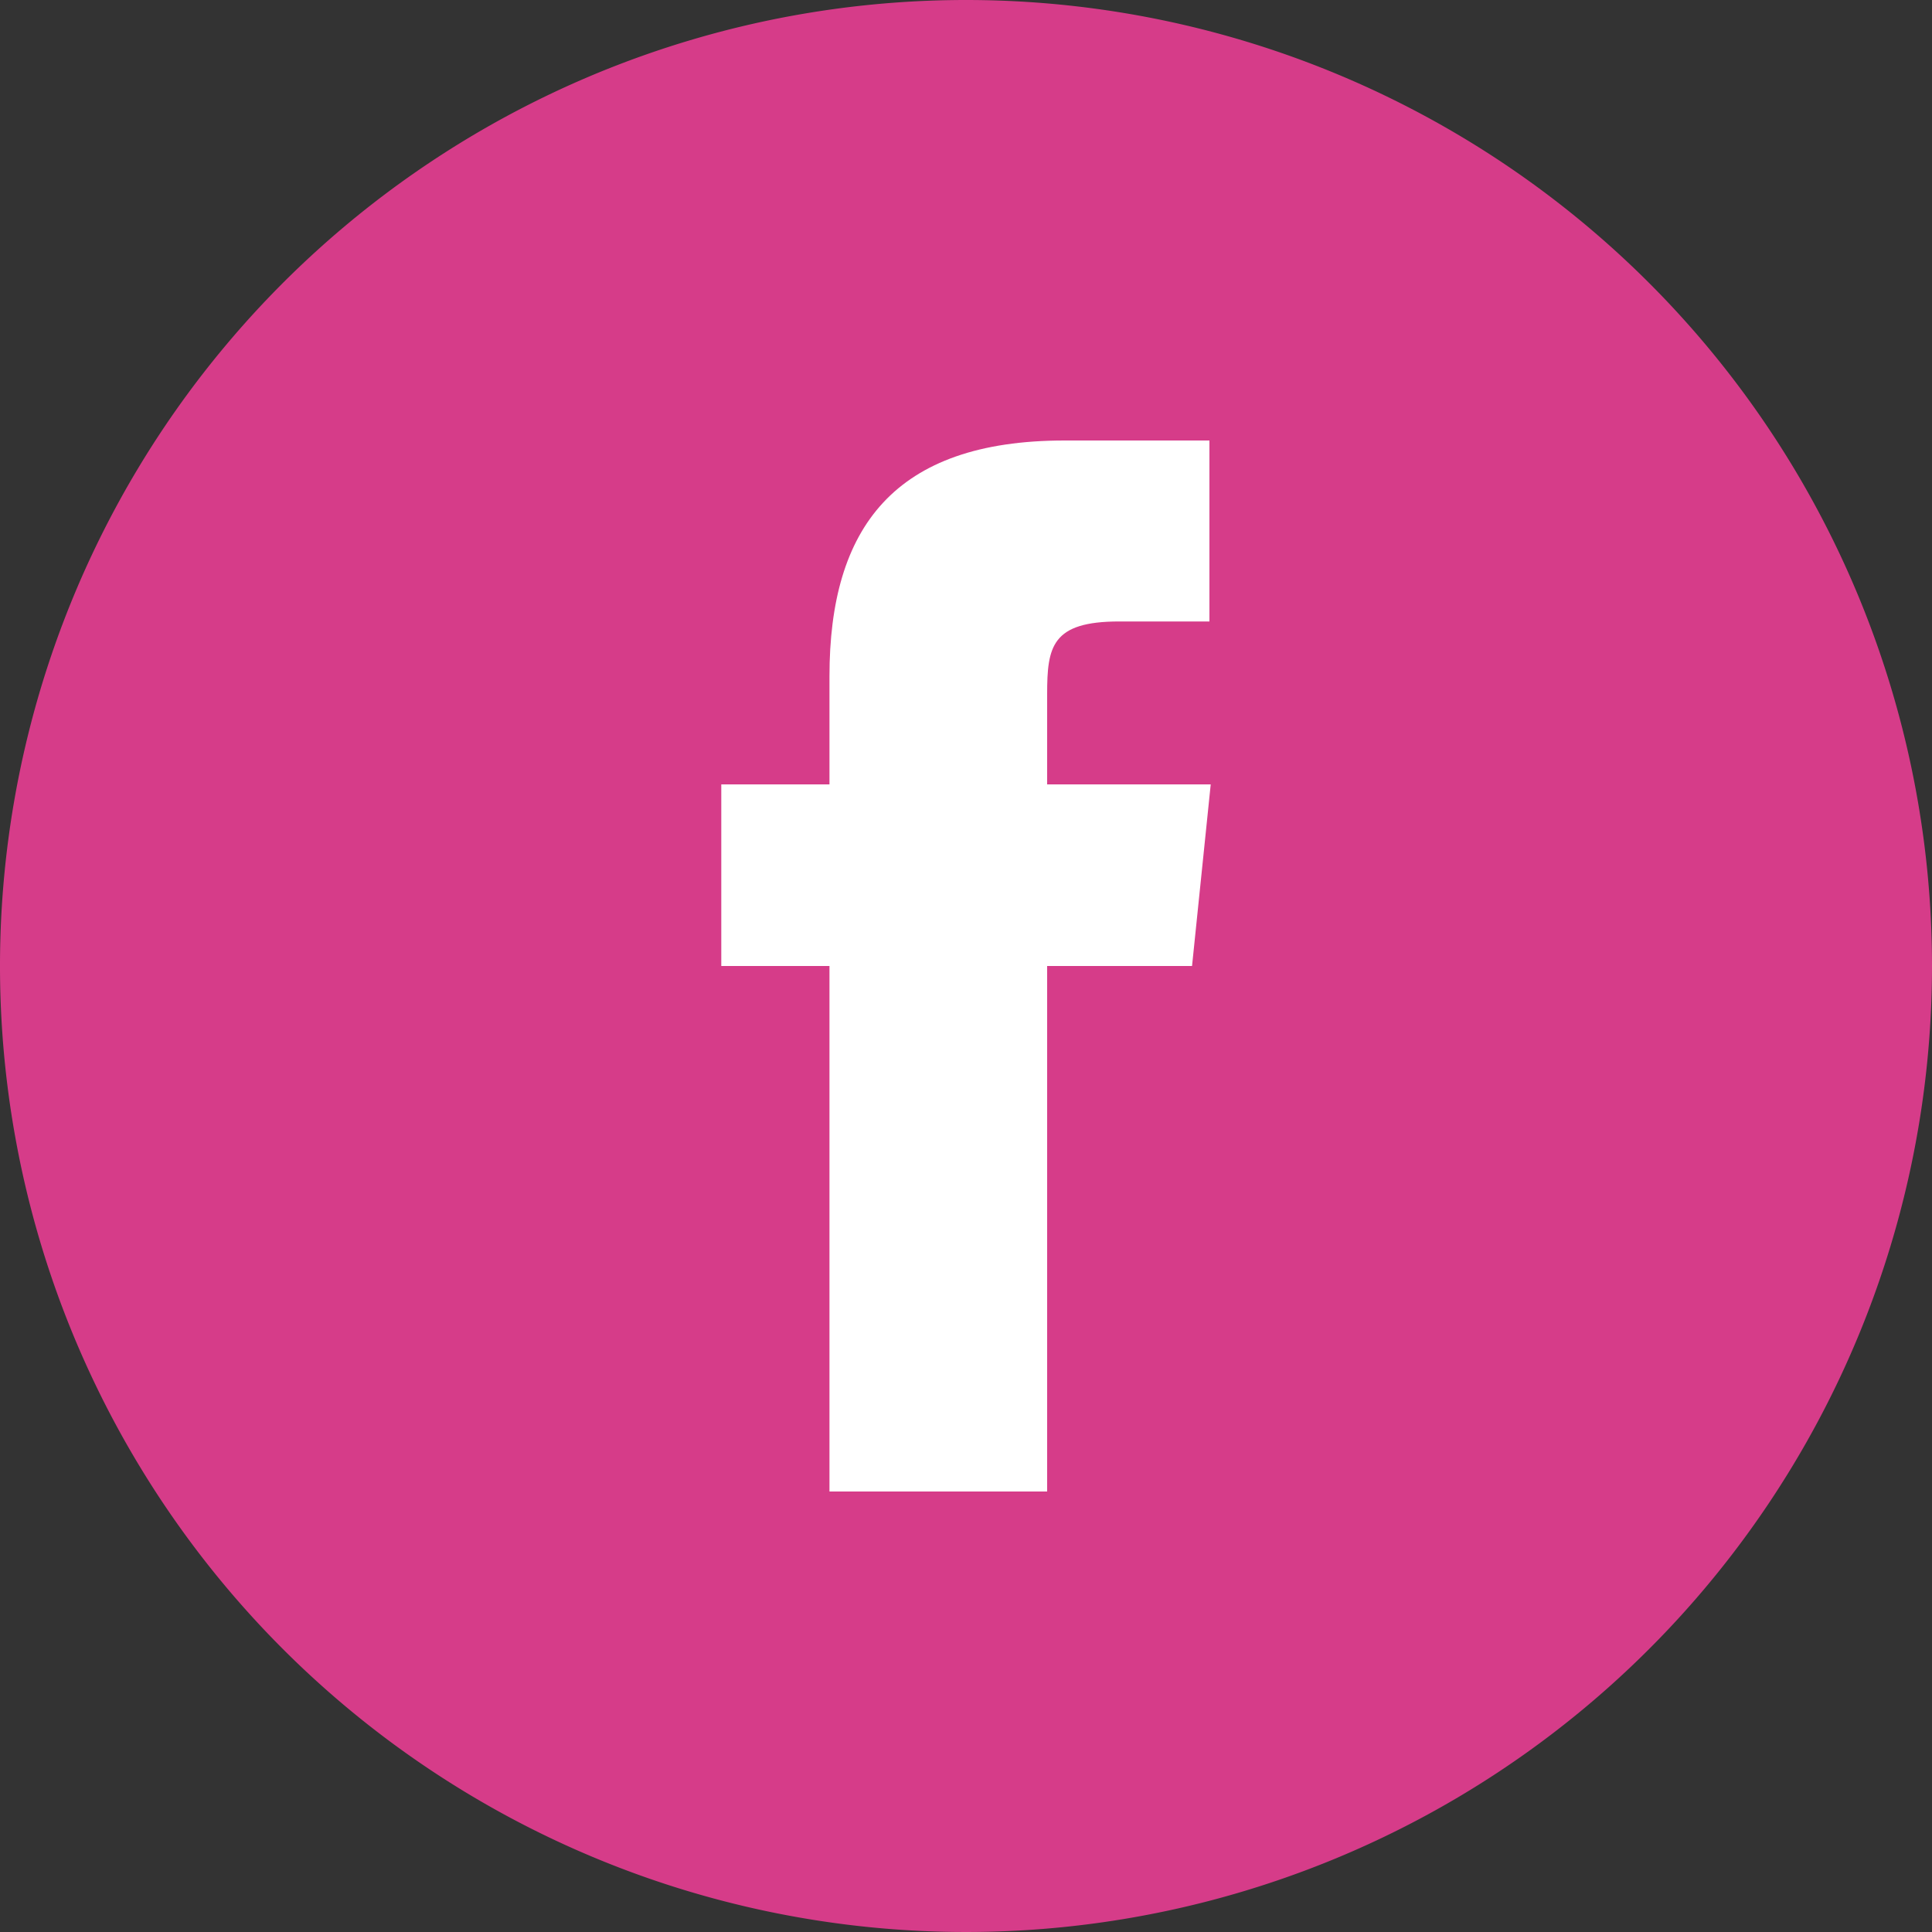
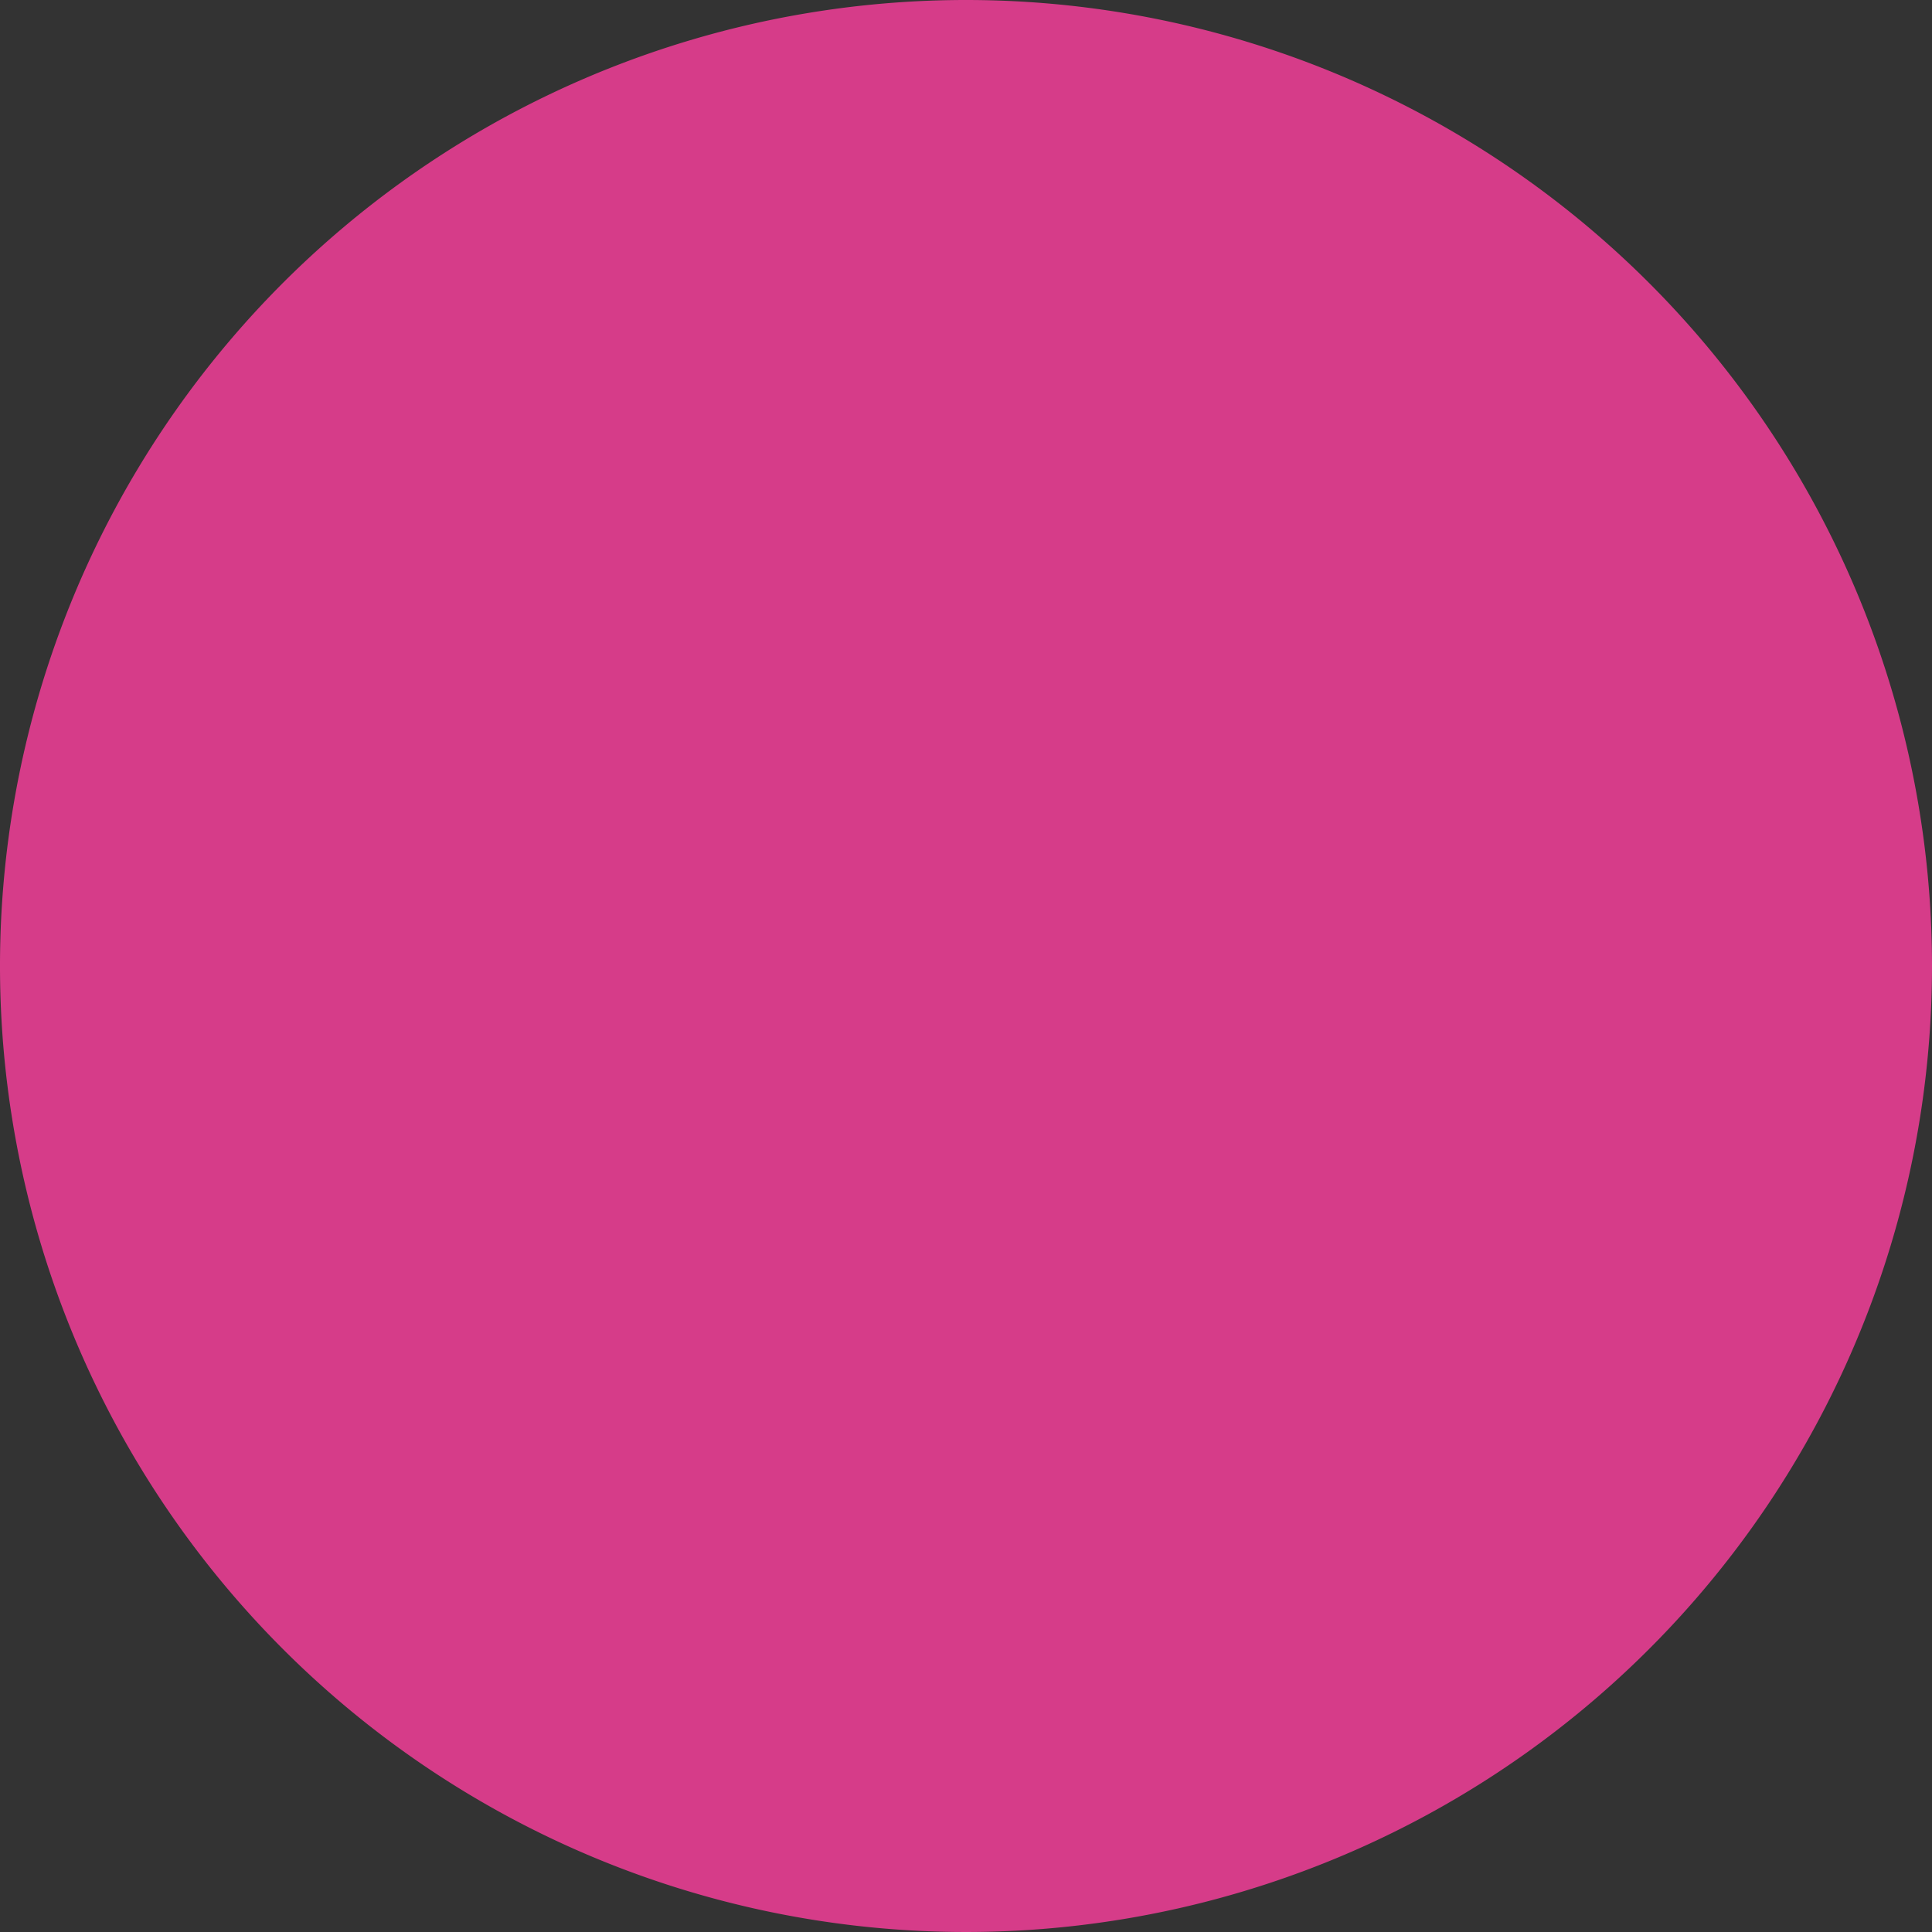
<svg xmlns="http://www.w3.org/2000/svg" viewBox="0 0 30 30">
  <rect x="0" y="0" width="30" height="30" fill="#333333" stroke="none" />
  <defs>
    <style>.cls-1{fill:#d63c89;}.cls-2{fill:#fff;}</style>
  </defs>
  <title>fb_shop</title>
  <g id="Layer_2" data-name="Layer 2">
    <g id="Layer_1-2" data-name="Layer 1">
      <path class="cls-1" d="M30,15A15,15,0,1,1,15,0,15,15,0,0,1,30,15Z" />
-       <path class="cls-2" d="M18.8,12.18,18.51,15H16.26v8.16H12.88V15H11.2V12.18h1.68V10.5c0-2.3,1-3.66,3.65-3.66h2.25V9.65h-1.4c-1.05,0-1.12.39-1.12,1.13v1.4Z" />
    </g>
  </g>
</svg>